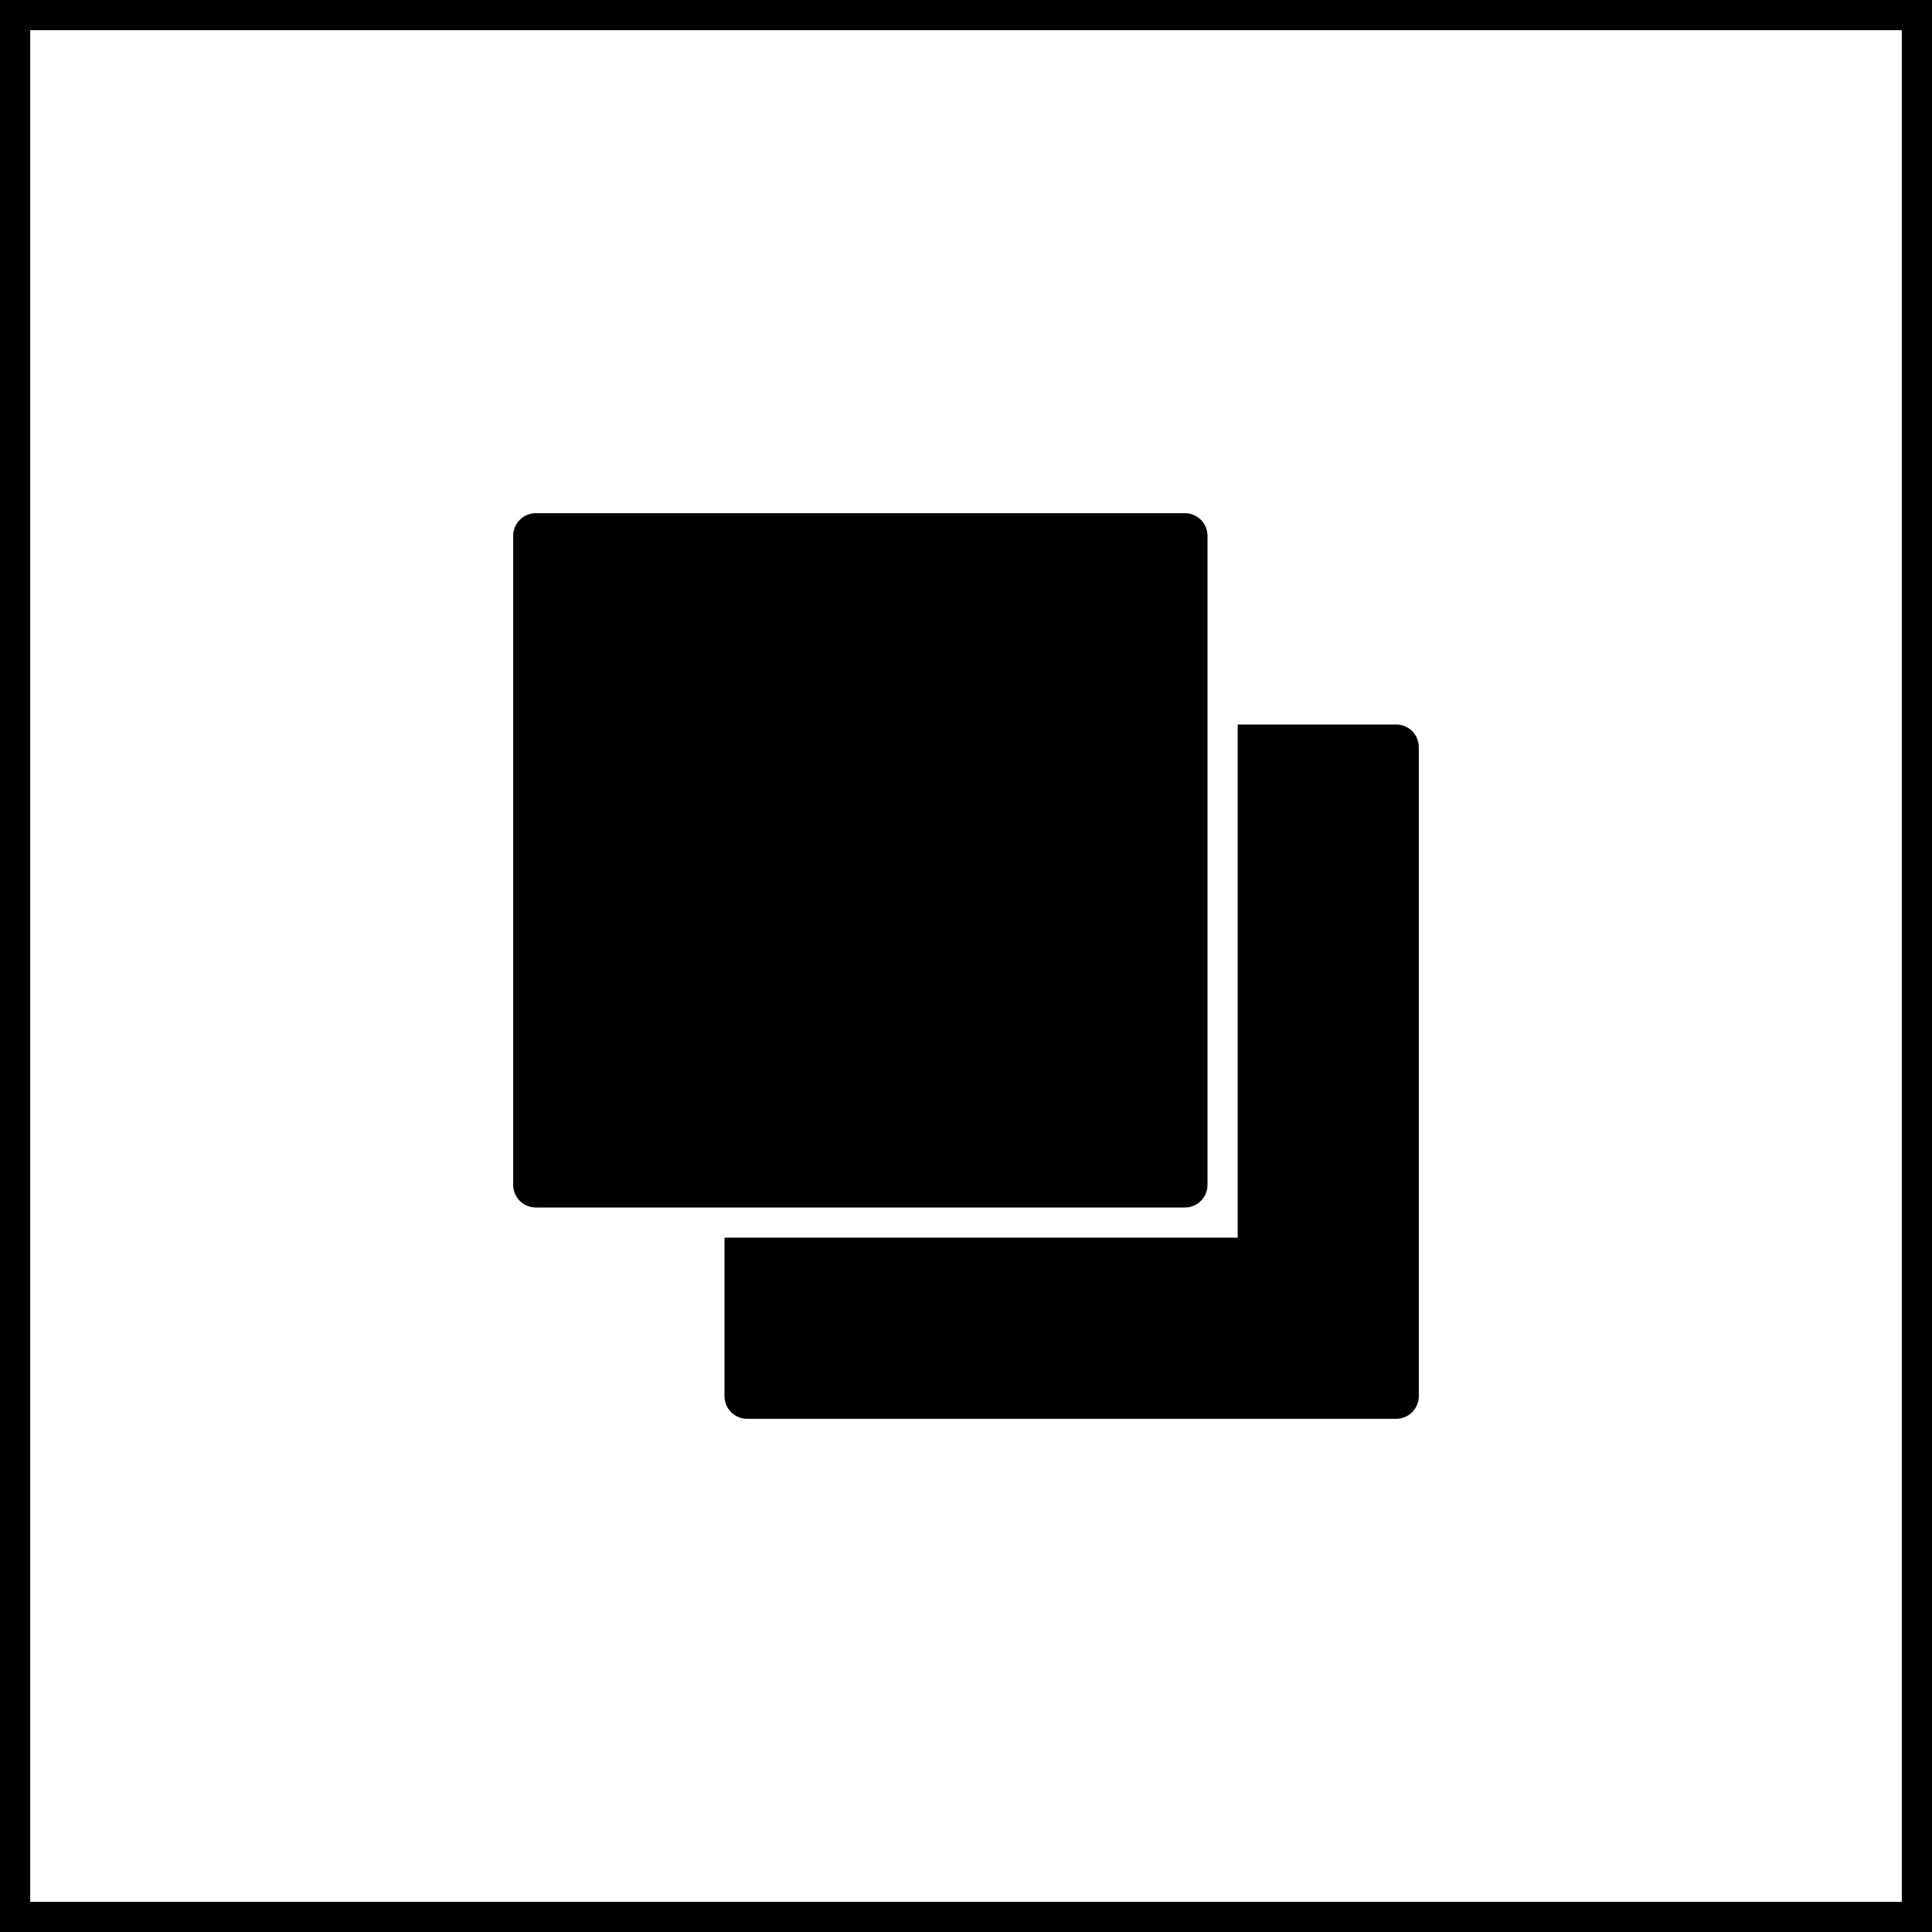
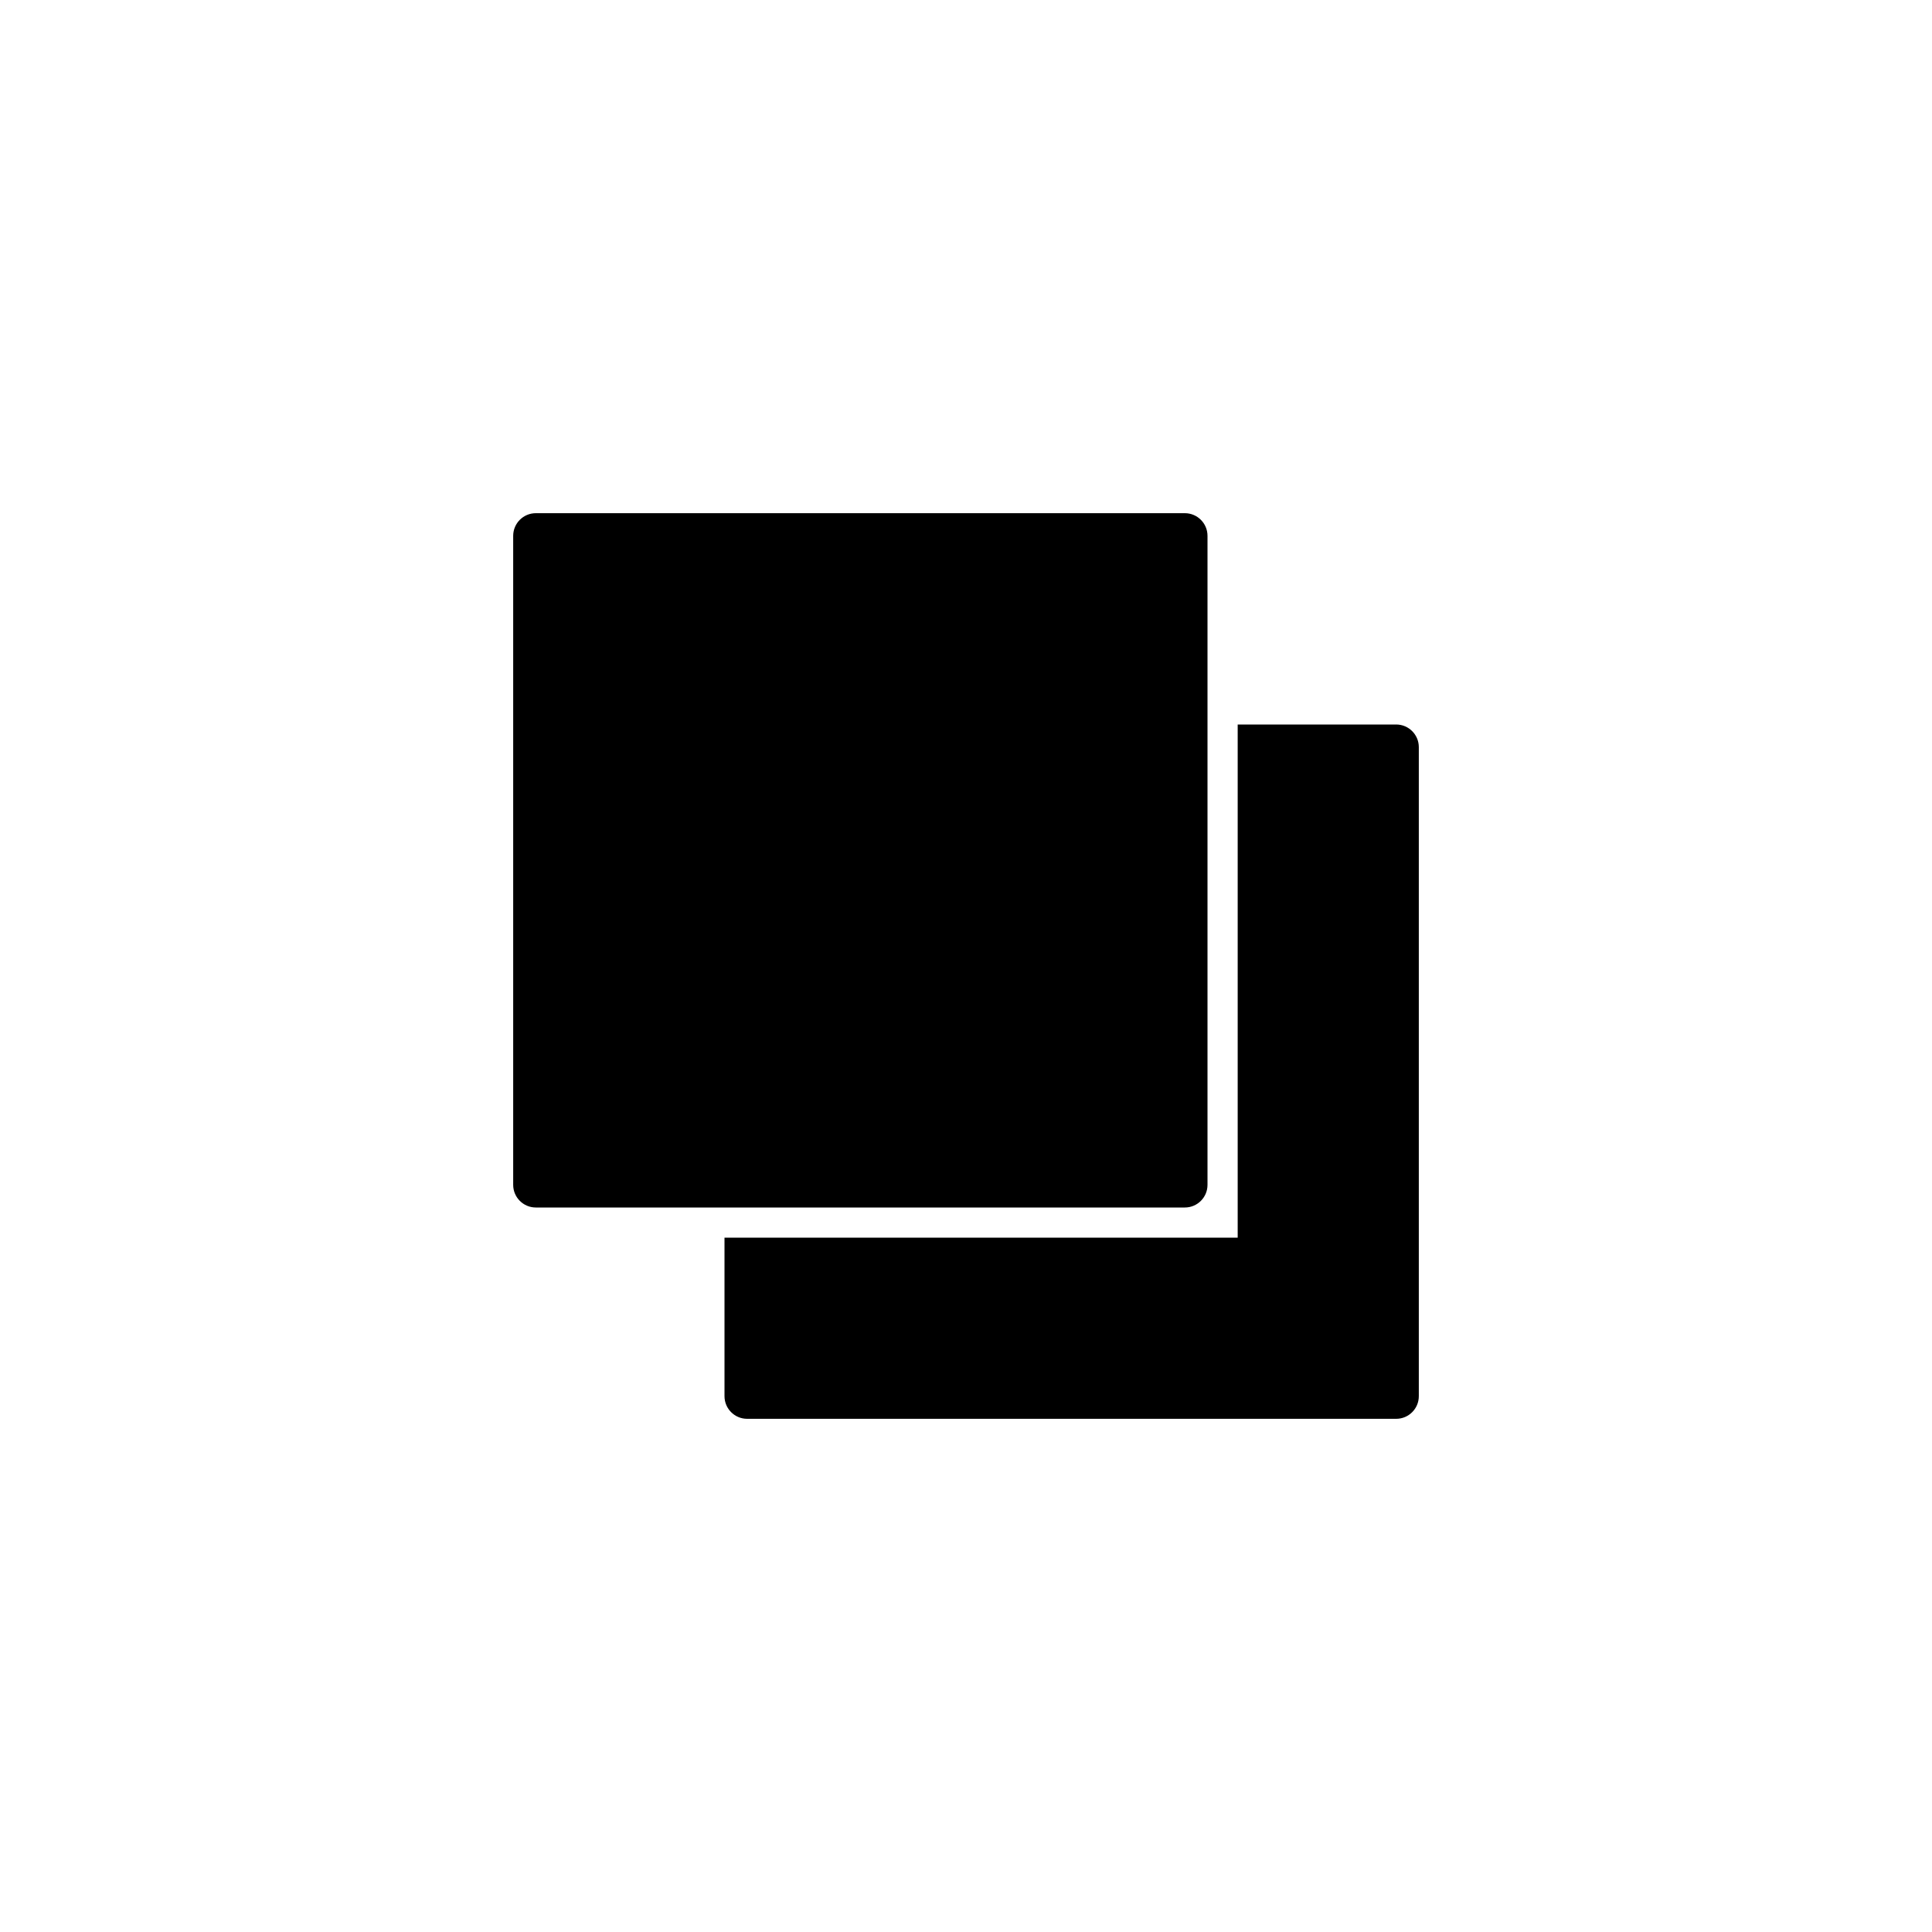
<svg xmlns="http://www.w3.org/2000/svg" class="iconic iconic-group" width="128" height="128" viewBox="0 0 128 128">
  <g class="iconic-metadata">
    <title>Group</title>
  </g>
  <defs>
    <clipPath id="iconic-size-lg-group-clip-0">
      <path d="M82 48v34h-34v12h46v-46z" />
    </clipPath>
    <clipPath id="iconic-size-md-group-clip-0">
      <path d="M21 12v9.031h-9v3.969h13v-13z" />
    </clipPath>
    <clipPath id="iconic-size-sm-group-clip-0">
      <path d="M11 6v5h-5v2h7v-7z" />
    </clipPath>
  </defs>
  <g class="iconic-group-lg iconic-container iconic-lg" data-width="128" data-height="128" display="inline">
-     <path stroke="#000" stroke-width="2" class="iconic-group-container iconic-property-accent iconic-property-stroke" d="M1 1h126v126h-126z" fill="none" />
    <path d="M78.5 80h-43c-.828 0-1.5-.672-1.5-1.5v-43c0-.828.672-1.5 1.5-1.5h43c.828 0 1.5.672 1.5 1.5v43c0 .828-.672 1.5-1.5 1.5z" class="iconic-group-item iconic-group-item-1 iconic-property-fill" />
    <path d="M92.5 94h-43c-.828 0-1.5-.672-1.5-1.5v-43c0-.828.672-1.5 1.5-1.5h43c.828 0 1.5.672 1.5 1.5v43c0 .828-.672 1.5-1.5 1.5z" clip-path="url(#iconic-size-lg-group-clip-0)" class="iconic-group-item iconic-group-item-2 iconic-property-fill" />
  </g>
  <g class="iconic-group-md iconic-container iconic-md" data-width="32" data-height="32" display="none" transform="scale(4)">
    <path stroke="#000" class="iconic-group-container iconic-property-accent iconic-property-stroke" d="M.5.5h31v31h-31z" fill="none" />
-     <path d="M19.5 20h-12c-.276 0-.5-.224-.5-.5v-12c0-.276.224-.5.5-.5h12c.276 0 .5.224.5.5v12c0 .276-.224.5-.5.5z" class="iconic-group-item iconic-group-item-1 iconic-property-fill" />
    <path d="M24.5 25h-12c-.276 0-.5-.224-.5-.5v-12c0-.276.224-.5.5-.5h12c.276 0 .5.224.5.5v12c0 .276-.224.5-.5.5z" clip-path="url(#iconic-size-md-group-clip-0)" class="iconic-group-item iconic-group-item-2 iconic-property-fill" />
  </g>
  <g class="iconic-group-sm iconic-container iconic-sm" data-width="16" data-height="16" display="none" transform="scale(8)">
    <path stroke="#000" class="iconic-group-container iconic-property-accent iconic-property-stroke" d="M.5.5h15v15h-15z" fill="none" />
    <path class="iconic-group-item iconic-group-item-1 iconic-property-fill" d="M3 3h7v7h-7z" />
    <path clip-path="url(#iconic-size-sm-group-clip-0)" class="iconic-group-item iconic-group-item-2 iconic-property-fill" d="M6 6h7v7h-7z" />
  </g>
</svg>